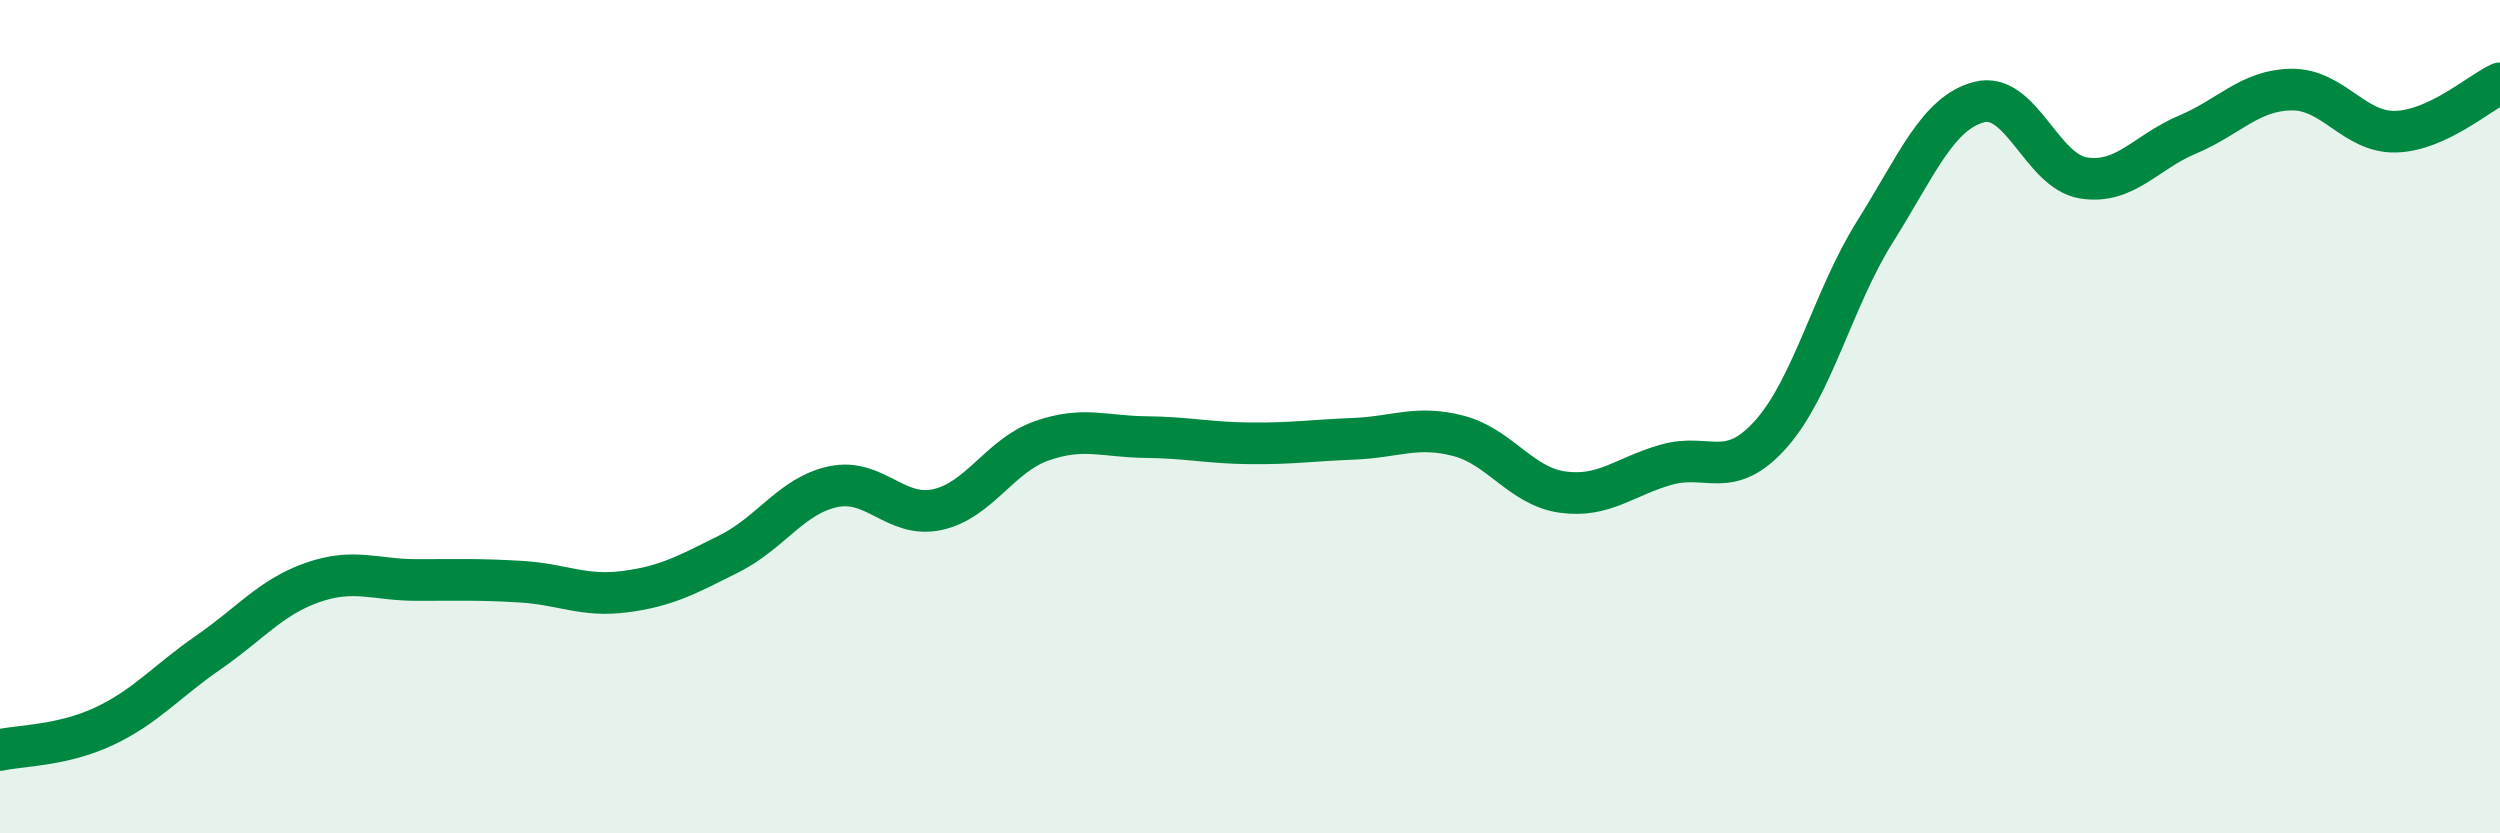
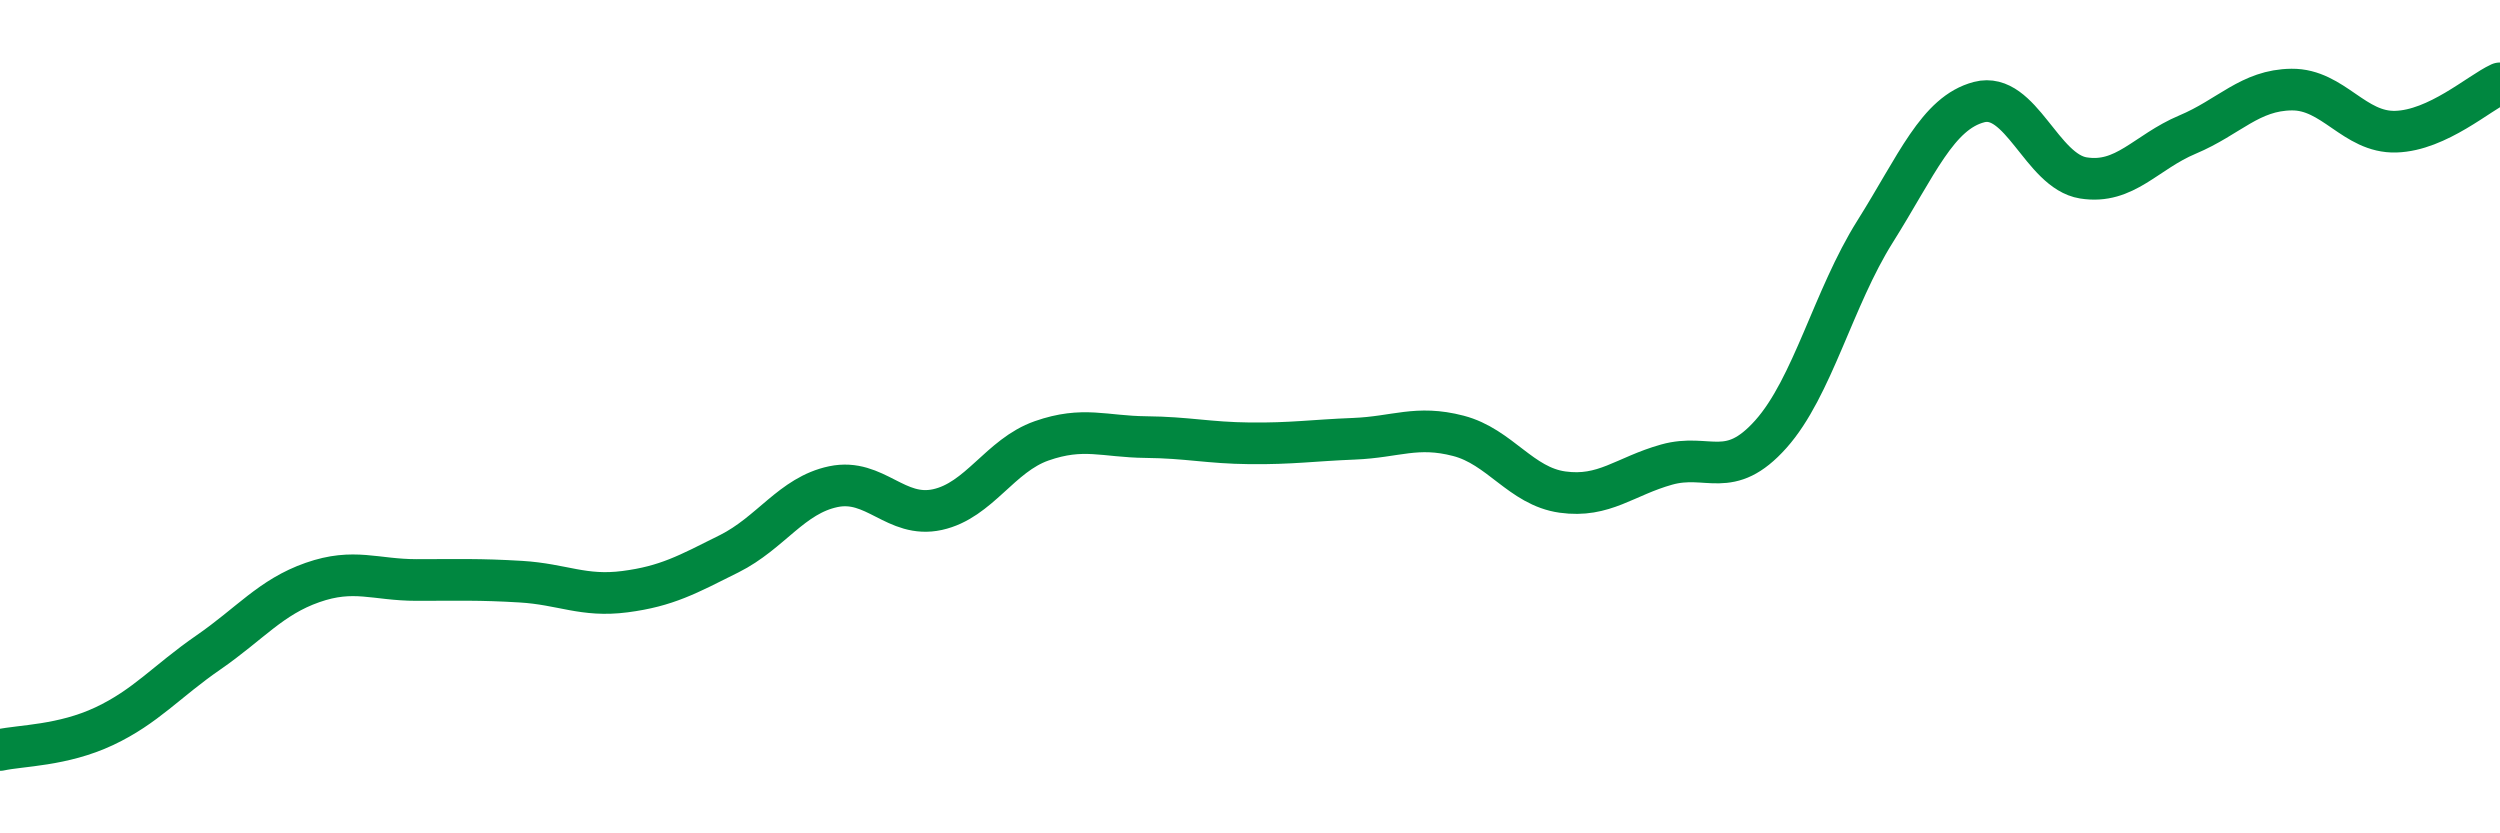
<svg xmlns="http://www.w3.org/2000/svg" width="60" height="20" viewBox="0 0 60 20">
-   <path d="M 0,18 C 0.5,17.89 1.5,17.9 2.5,17.43 C 3.5,16.96 4,16.35 5,15.66 C 6,14.97 6.5,14.33 7.5,13.98 C 8.5,13.63 9,13.92 10,13.92 C 11,13.92 11.5,13.9 12.5,13.96 C 13.5,14.02 14,14.33 15,14.2 C 16,14.07 16.5,13.79 17.5,13.29 C 18.5,12.79 19,11.89 20,11.68 C 21,11.47 21.5,12.45 22.5,12.23 C 23.5,12.01 24,10.93 25,10.58 C 26,10.23 26.5,10.48 27.5,10.49 C 28.5,10.5 29,10.63 30,10.64 C 31,10.65 31.5,10.57 32.5,10.53 C 33.5,10.49 34,10.2 35,10.46 C 36,10.72 36.5,11.67 37.5,11.81 C 38.5,11.95 39,11.43 40,11.15 C 41,10.87 41.5,11.54 42.5,10.42 C 43.5,9.3 44,7.15 45,5.56 C 46,3.97 46.5,2.71 47.5,2.45 C 48.5,2.19 49,4.11 50,4.27 C 51,4.43 51.5,3.65 52.5,3.23 C 53.5,2.81 54,2.16 55,2.15 C 56,2.14 56.5,3.19 57.5,3.16 C 58.5,3.13 59.5,2.23 60,2L60 20L0 20Z" fill="#008740" opacity="0.1" stroke-linecap="round" stroke-linejoin="round" />
  <path d="M 0,18 C 0.5,17.89 1.5,17.9 2.5,17.43 C 3.5,16.96 4,16.35 5,15.66 C 6,14.97 6.5,14.33 7.5,13.98 C 8.5,13.63 9,13.92 10,13.92 C 11,13.92 11.5,13.9 12.5,13.96 C 13.5,14.02 14,14.33 15,14.2 C 16,14.07 16.5,13.79 17.5,13.29 C 18.5,12.79 19,11.89 20,11.68 C 21,11.47 21.5,12.45 22.5,12.23 C 23.5,12.01 24,10.93 25,10.58 C 26,10.23 26.5,10.48 27.5,10.49 C 28.5,10.5 29,10.63 30,10.64 C 31,10.65 31.5,10.57 32.5,10.53 C 33.5,10.49 34,10.2 35,10.46 C 36,10.72 36.5,11.67 37.5,11.81 C 38.5,11.95 39,11.43 40,11.15 C 41,10.87 41.5,11.54 42.5,10.42 C 43.5,9.3 44,7.15 45,5.56 C 46,3.97 46.5,2.71 47.5,2.45 C 48.5,2.19 49,4.11 50,4.27 C 51,4.43 51.5,3.65 52.5,3.23 C 53.5,2.81 54,2.16 55,2.15 C 56,2.14 56.5,3.19 57.5,3.16 C 58.5,3.13 59.5,2.23 60,2" stroke="#008740" stroke-width="1" fill="none" stroke-linecap="round" stroke-linejoin="round" />
</svg>